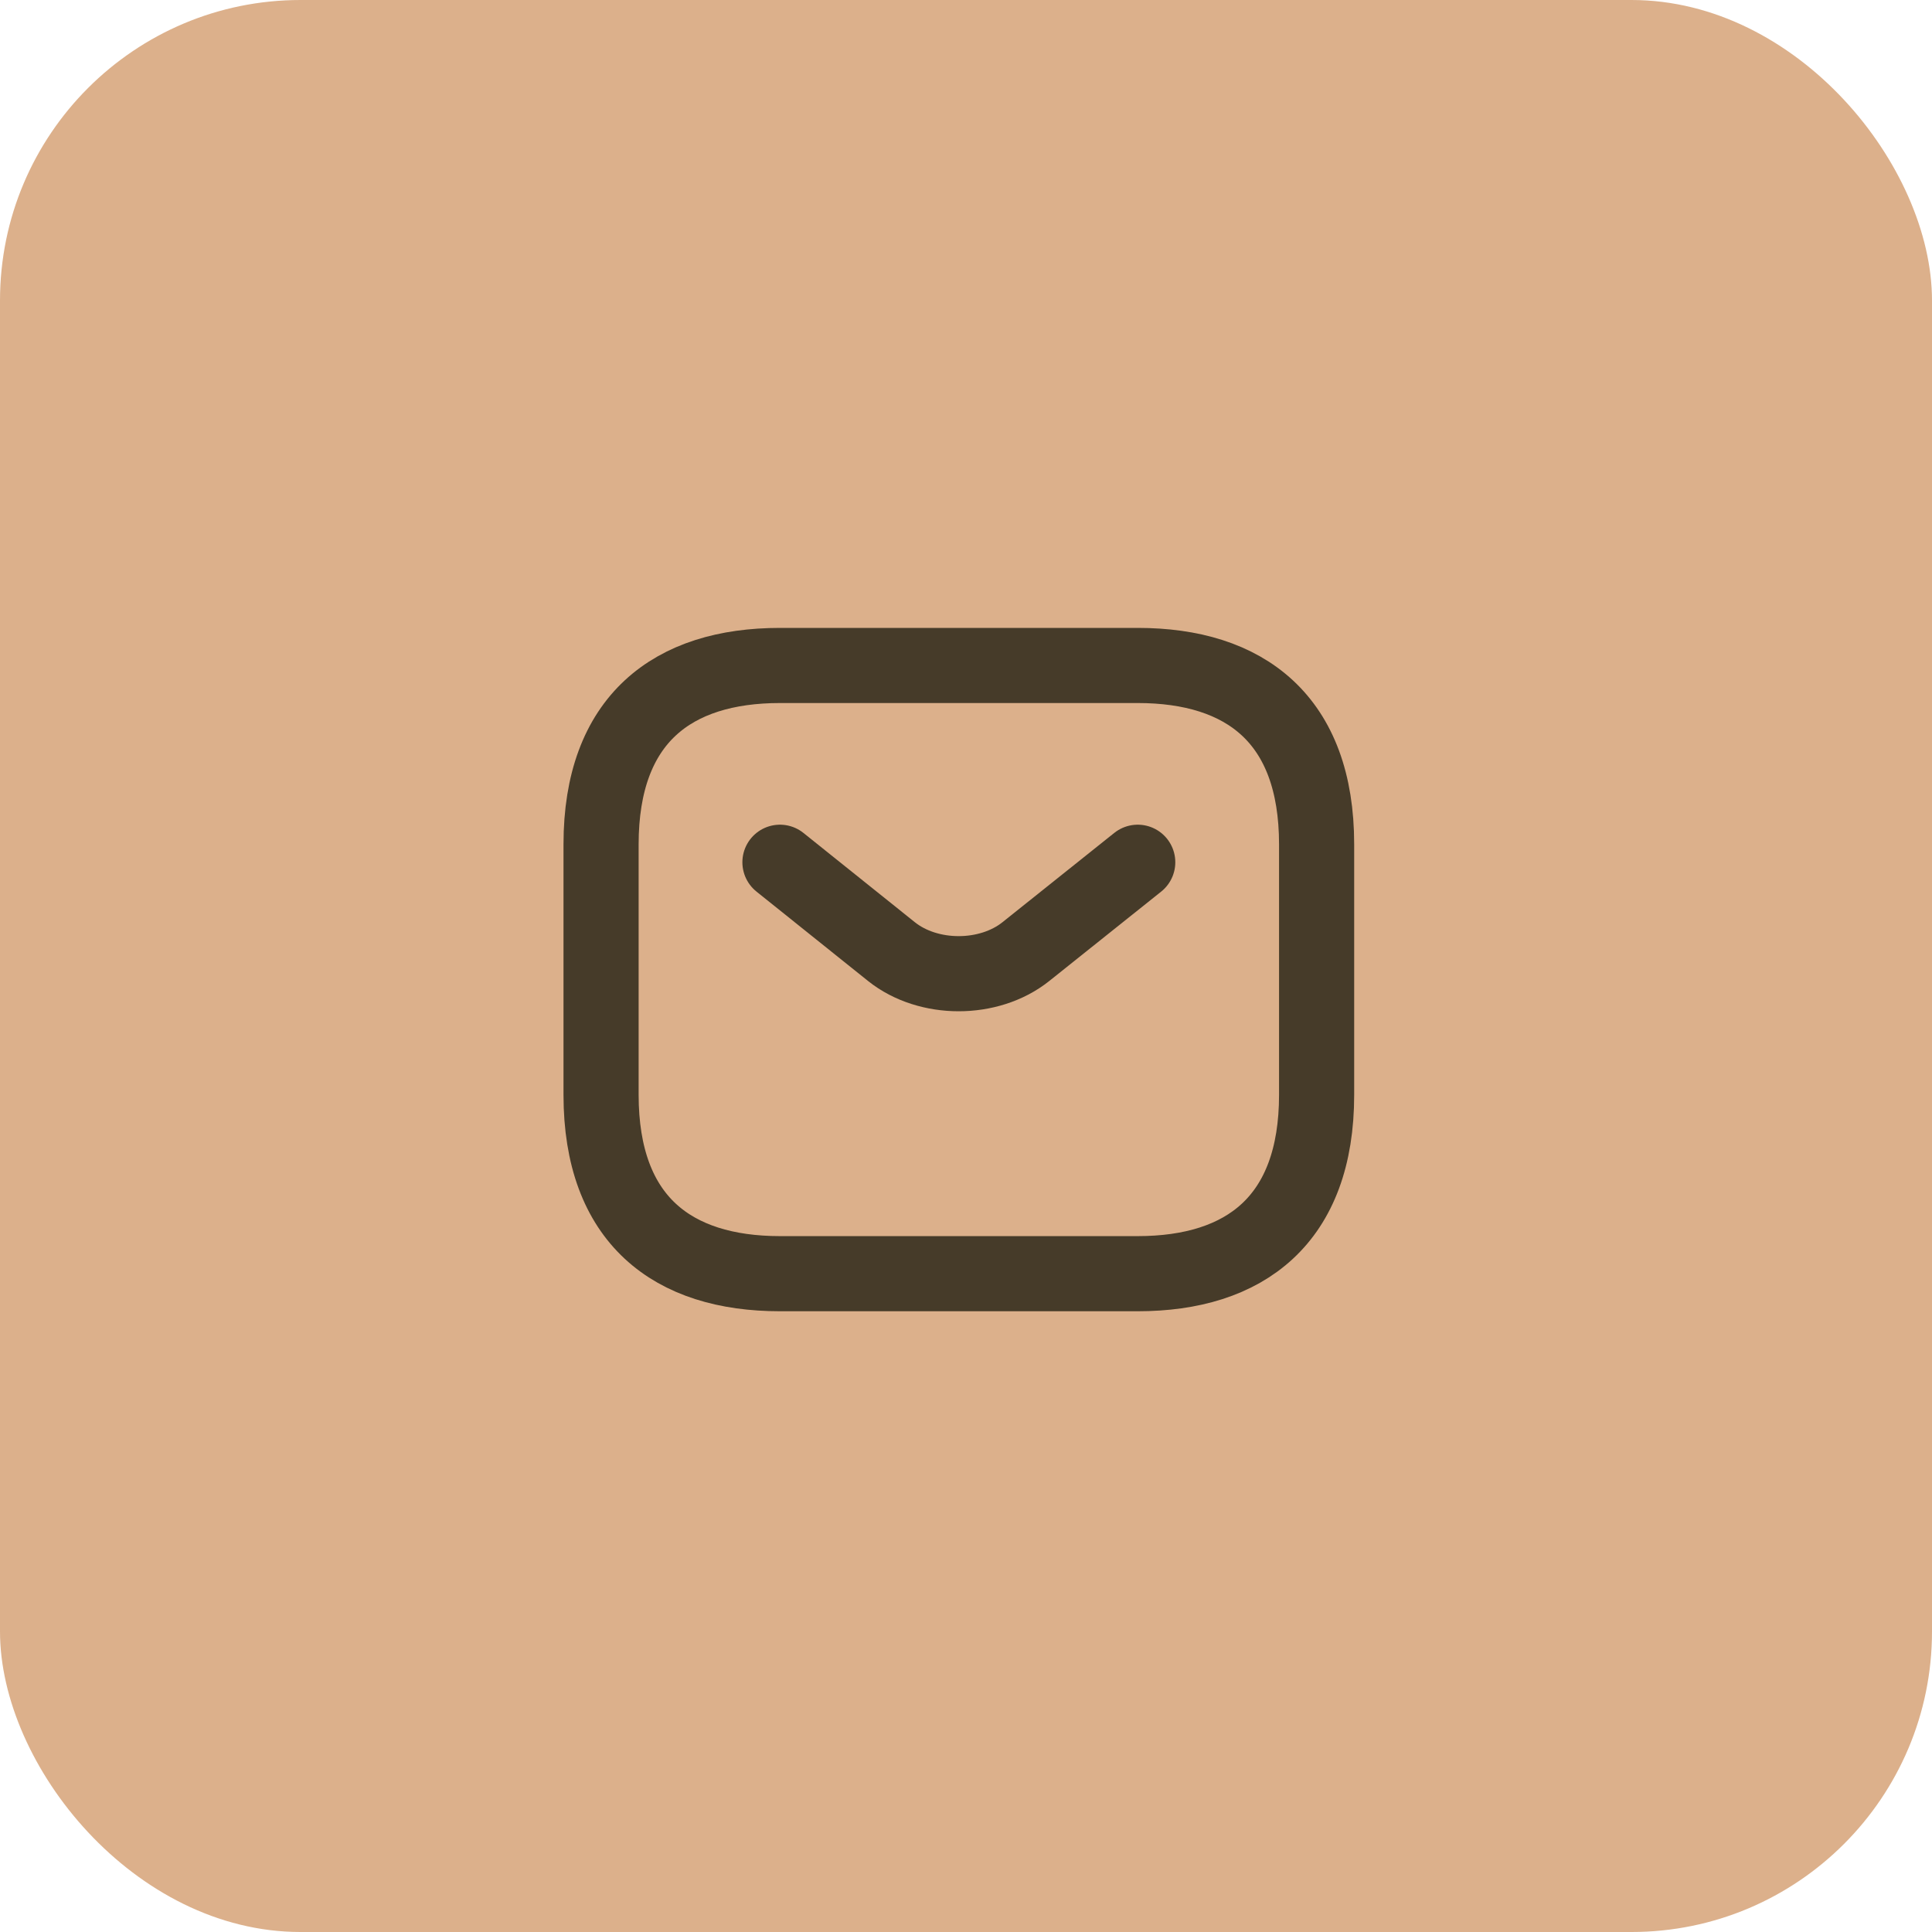
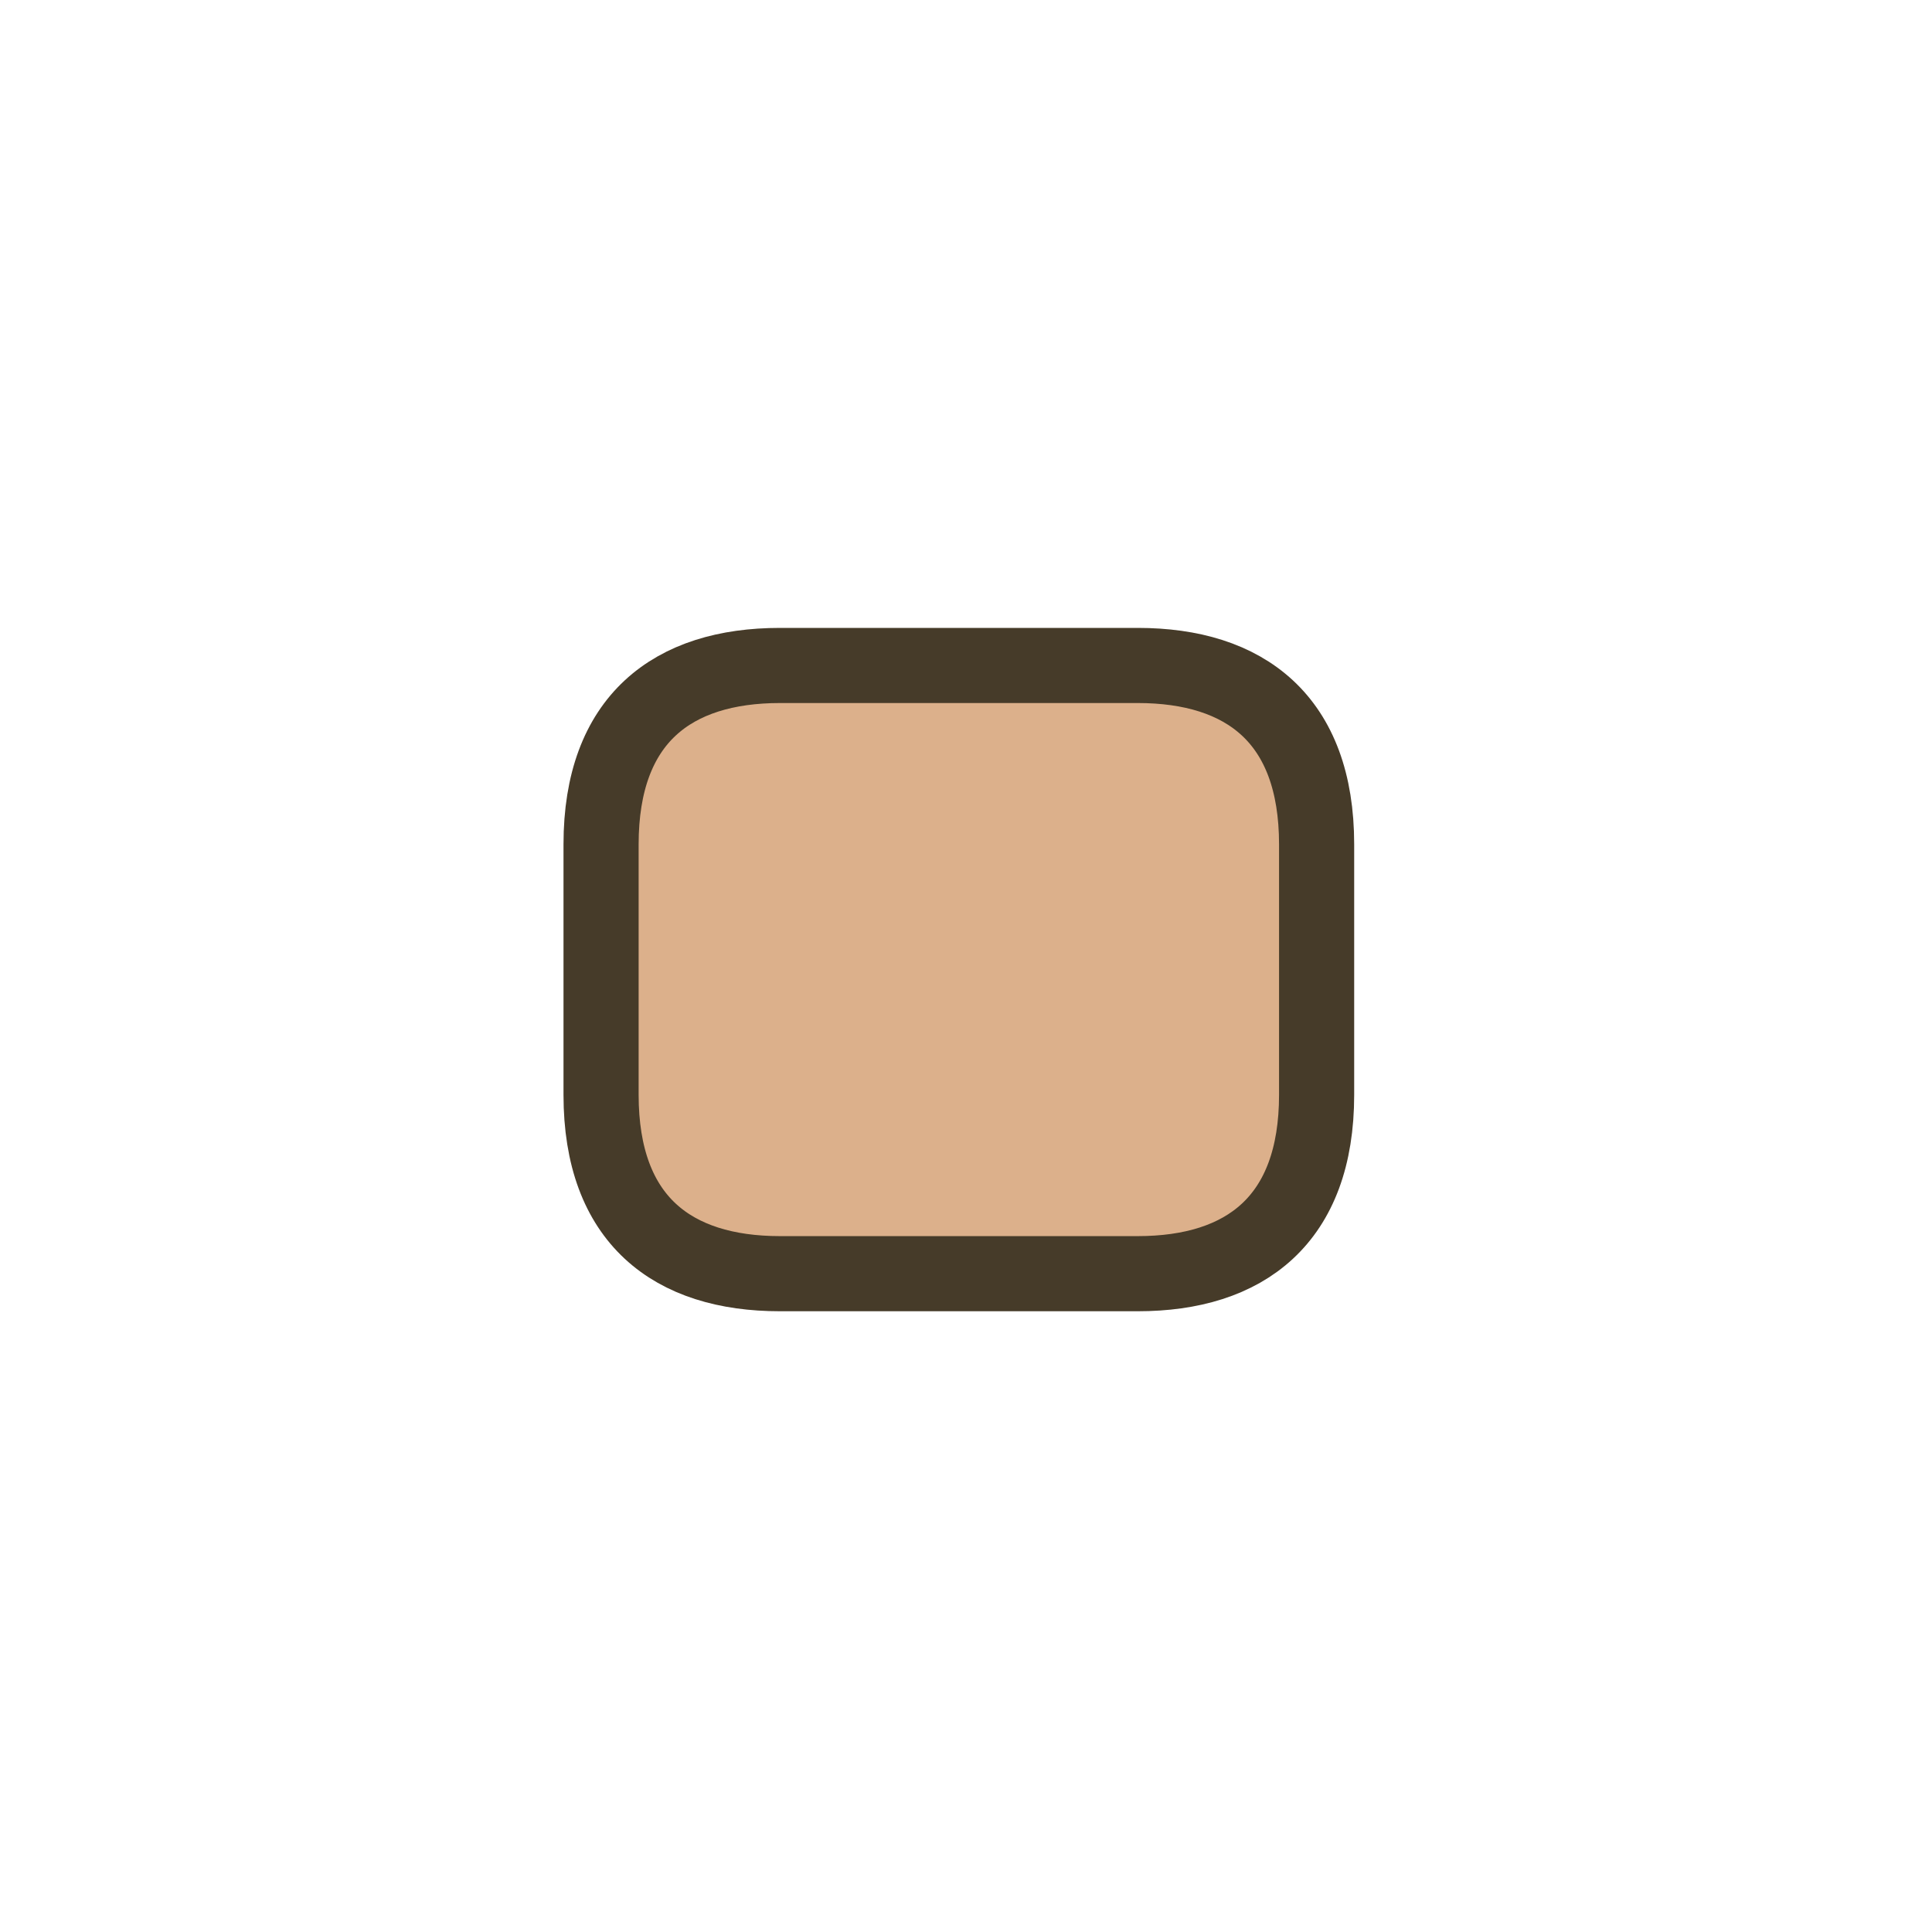
<svg xmlns="http://www.w3.org/2000/svg" width="90" height="90" viewBox="0 0 90 90" fill="none">
-   <rect width="90" height="90" rx="14" fill="#DCB08B" />
  <path d="M53 59.333H36.333C31.333 59.333 28 56.833 28 51V39.333C28 33.5 31.333 31 36.333 31H53C58 31 61.333 33.5 61.333 39.333V51C61.333 56.833 58 59.333 53 59.333Z" fill="#DCB08B" stroke="#463B29" stroke-width="3.5" stroke-miterlimit="10" stroke-linecap="round" stroke-linejoin="round" />
-   <path d="M53 40.167L47.783 44.334C46.066 45.7 43.25 45.7 41.533 44.334L36.333 40.167" fill="#DCB08B" />
-   <path d="M53 40.167L47.783 44.334C46.066 45.7 43.25 45.7 41.533 44.334L36.333 40.167" stroke="#463B29" stroke-width="3.5" stroke-miterlimit="10" stroke-linecap="round" stroke-linejoin="round" />
</svg>